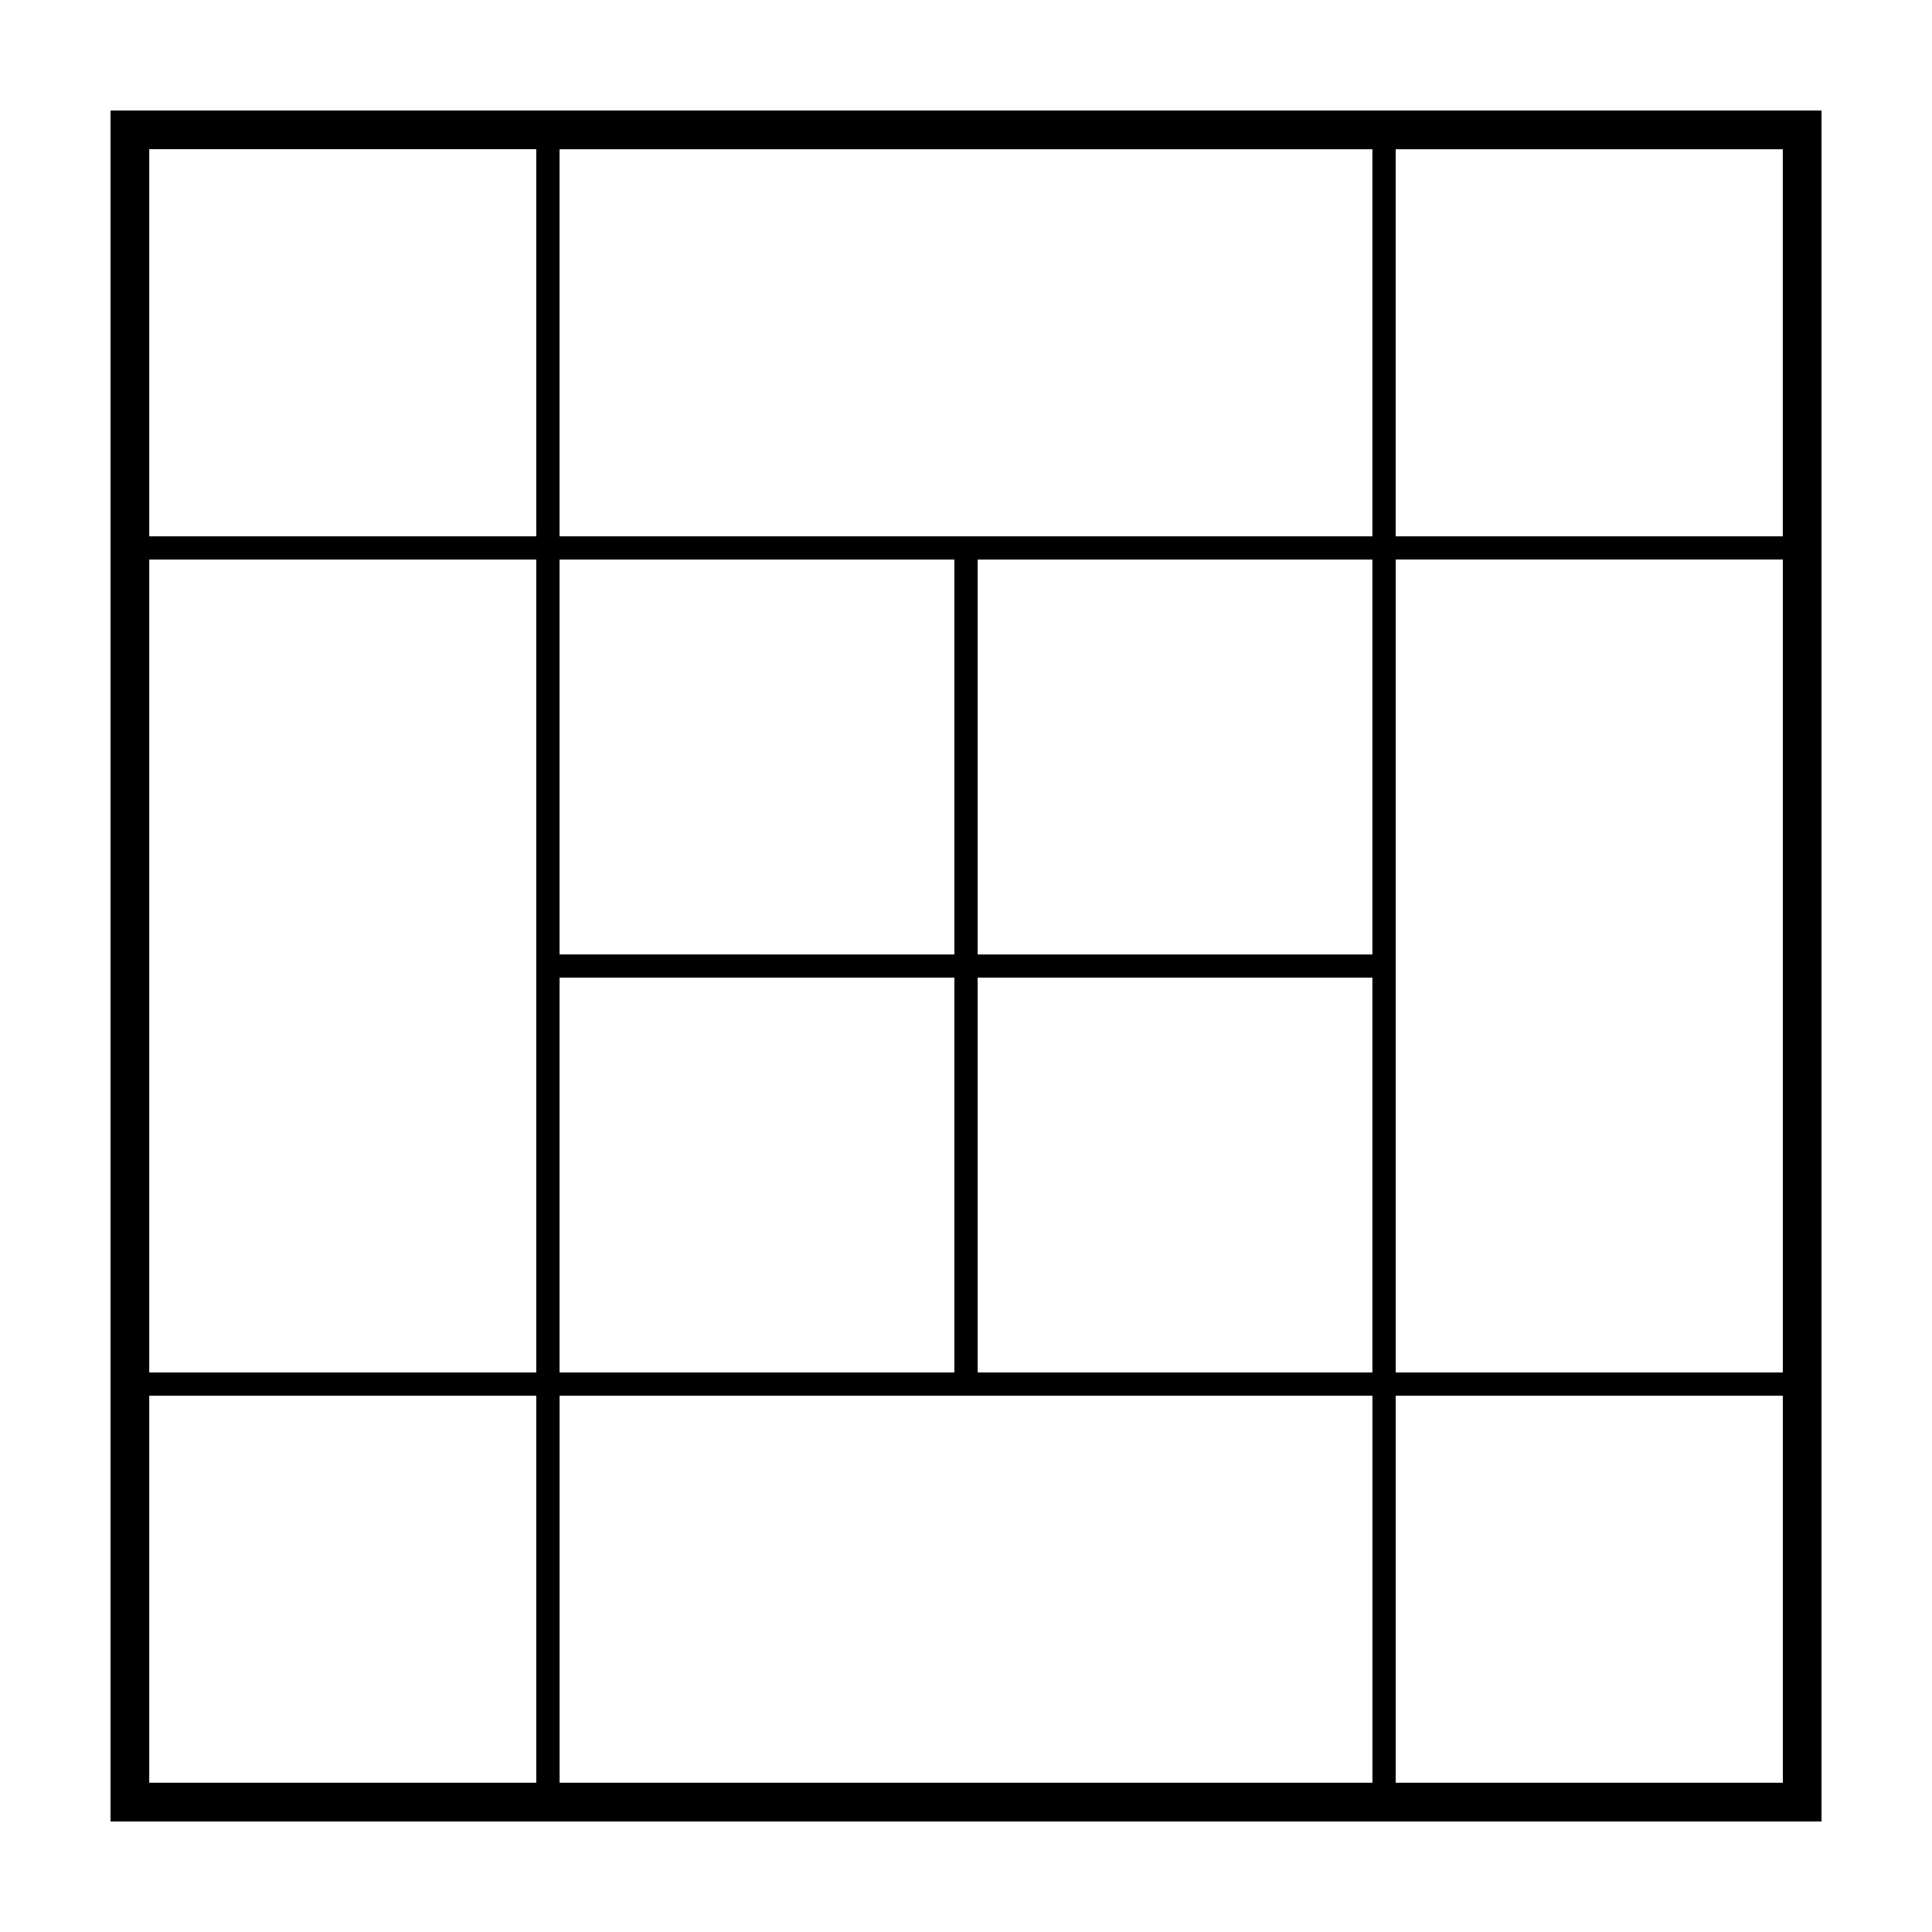
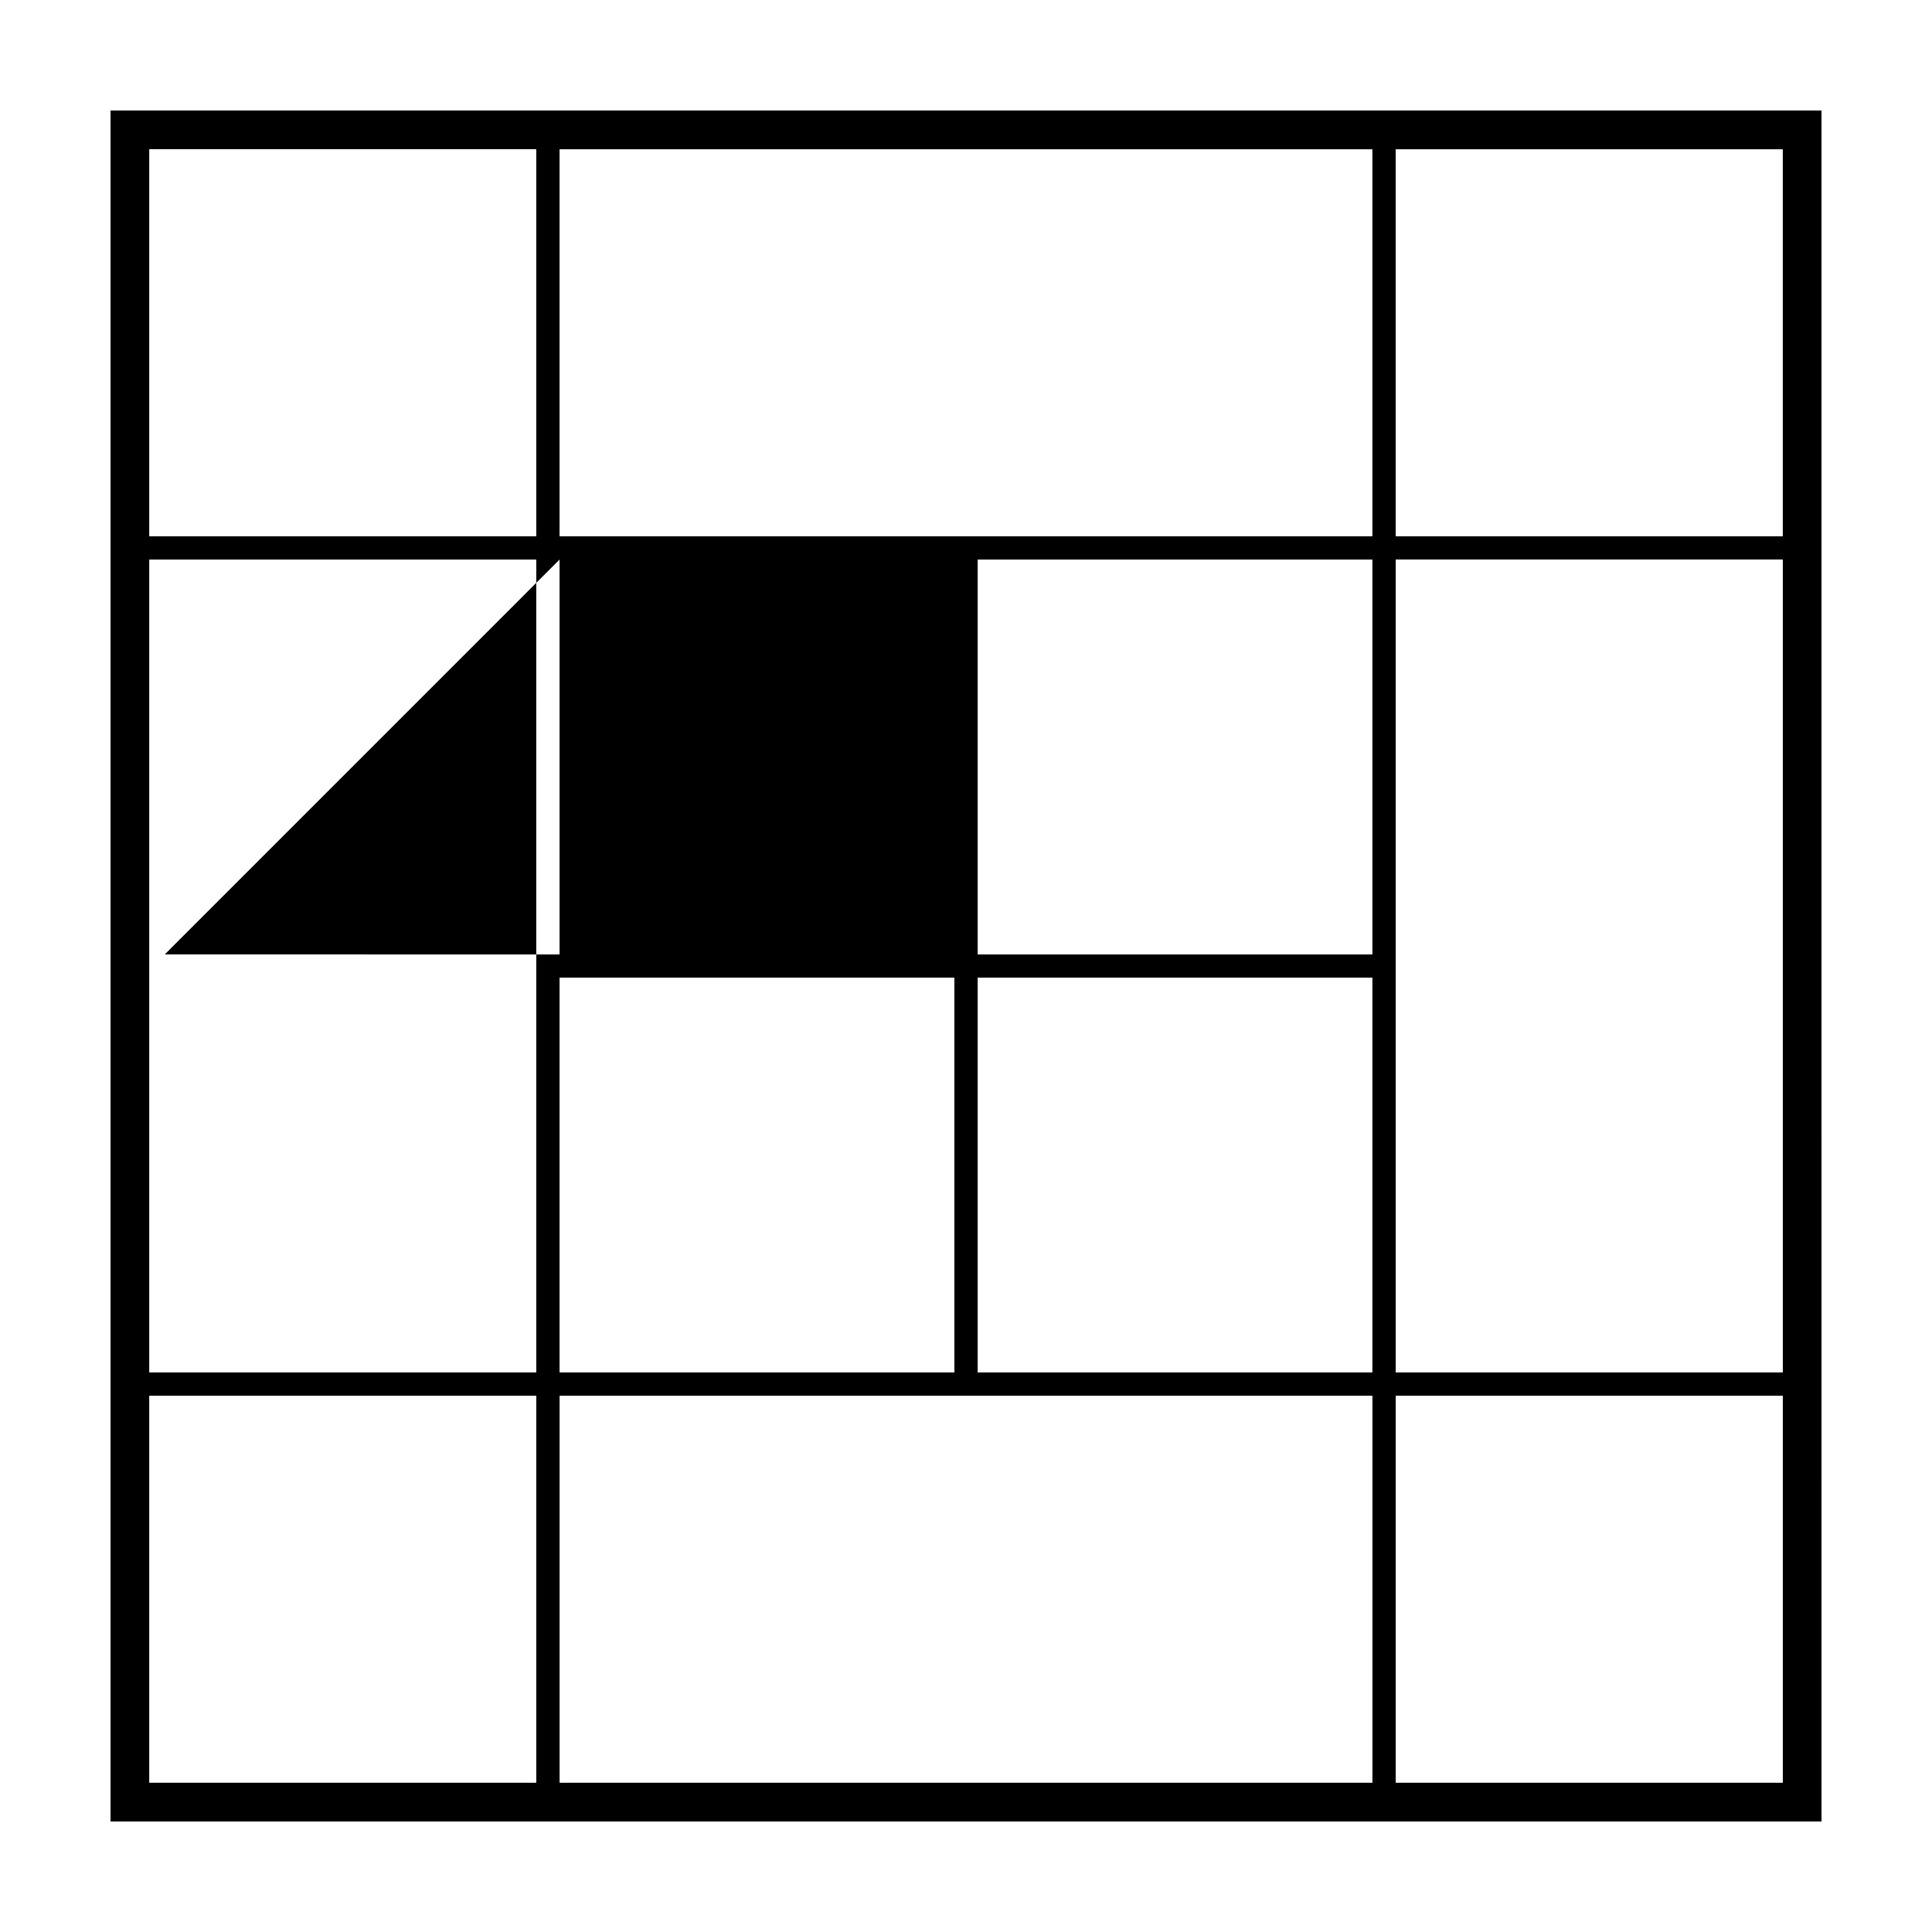
<svg xmlns="http://www.w3.org/2000/svg" fill="#000000" width="800px" height="800px" version="1.1" viewBox="144 144 512 512">
-   <path d="m173.29 173.29v453.42h453.43l-0.004-453.42zm443.17 10.258v102.59h-102.59v-102.59zm-108.76 102.59h-215.41v-102.59h215.41zm0 110.8h-104.61v-104.65h104.61zm0 110.78h-104.61v-104.63h104.61zm-215.41-104.63h104.63v104.63h-104.63zm0-110.8h104.63v104.65l-104.63-0.004zm-6.172-6.152h-102.57v-102.59h102.57zm0 6.152v215.43h-102.57v-215.43zm-102.57 324.16v-102.57h102.57v102.57zm108.75-102.57h215.41v102.57h-215.41zm221.58 0h102.59v102.57h-102.59zm0-6.168v-215.43h102.59v215.43z" />
+   <path d="m173.29 173.29v453.42h453.43l-0.004-453.42zm443.17 10.258v102.59h-102.59v-102.59zm-108.76 102.59h-215.41v-102.59h215.41zm0 110.8h-104.61v-104.65h104.61zm0 110.78h-104.61v-104.63h104.61zm-215.41-104.63h104.63v104.63h-104.63zm0-110.8v104.65l-104.63-0.004zm-6.172-6.152h-102.57v-102.59h102.57zm0 6.152v215.43h-102.57v-215.43zm-102.57 324.16v-102.57h102.57v102.57zm108.75-102.57h215.41v102.57h-215.41zm221.58 0h102.59v102.57h-102.59zm0-6.168v-215.43h102.59v215.43z" />
</svg>